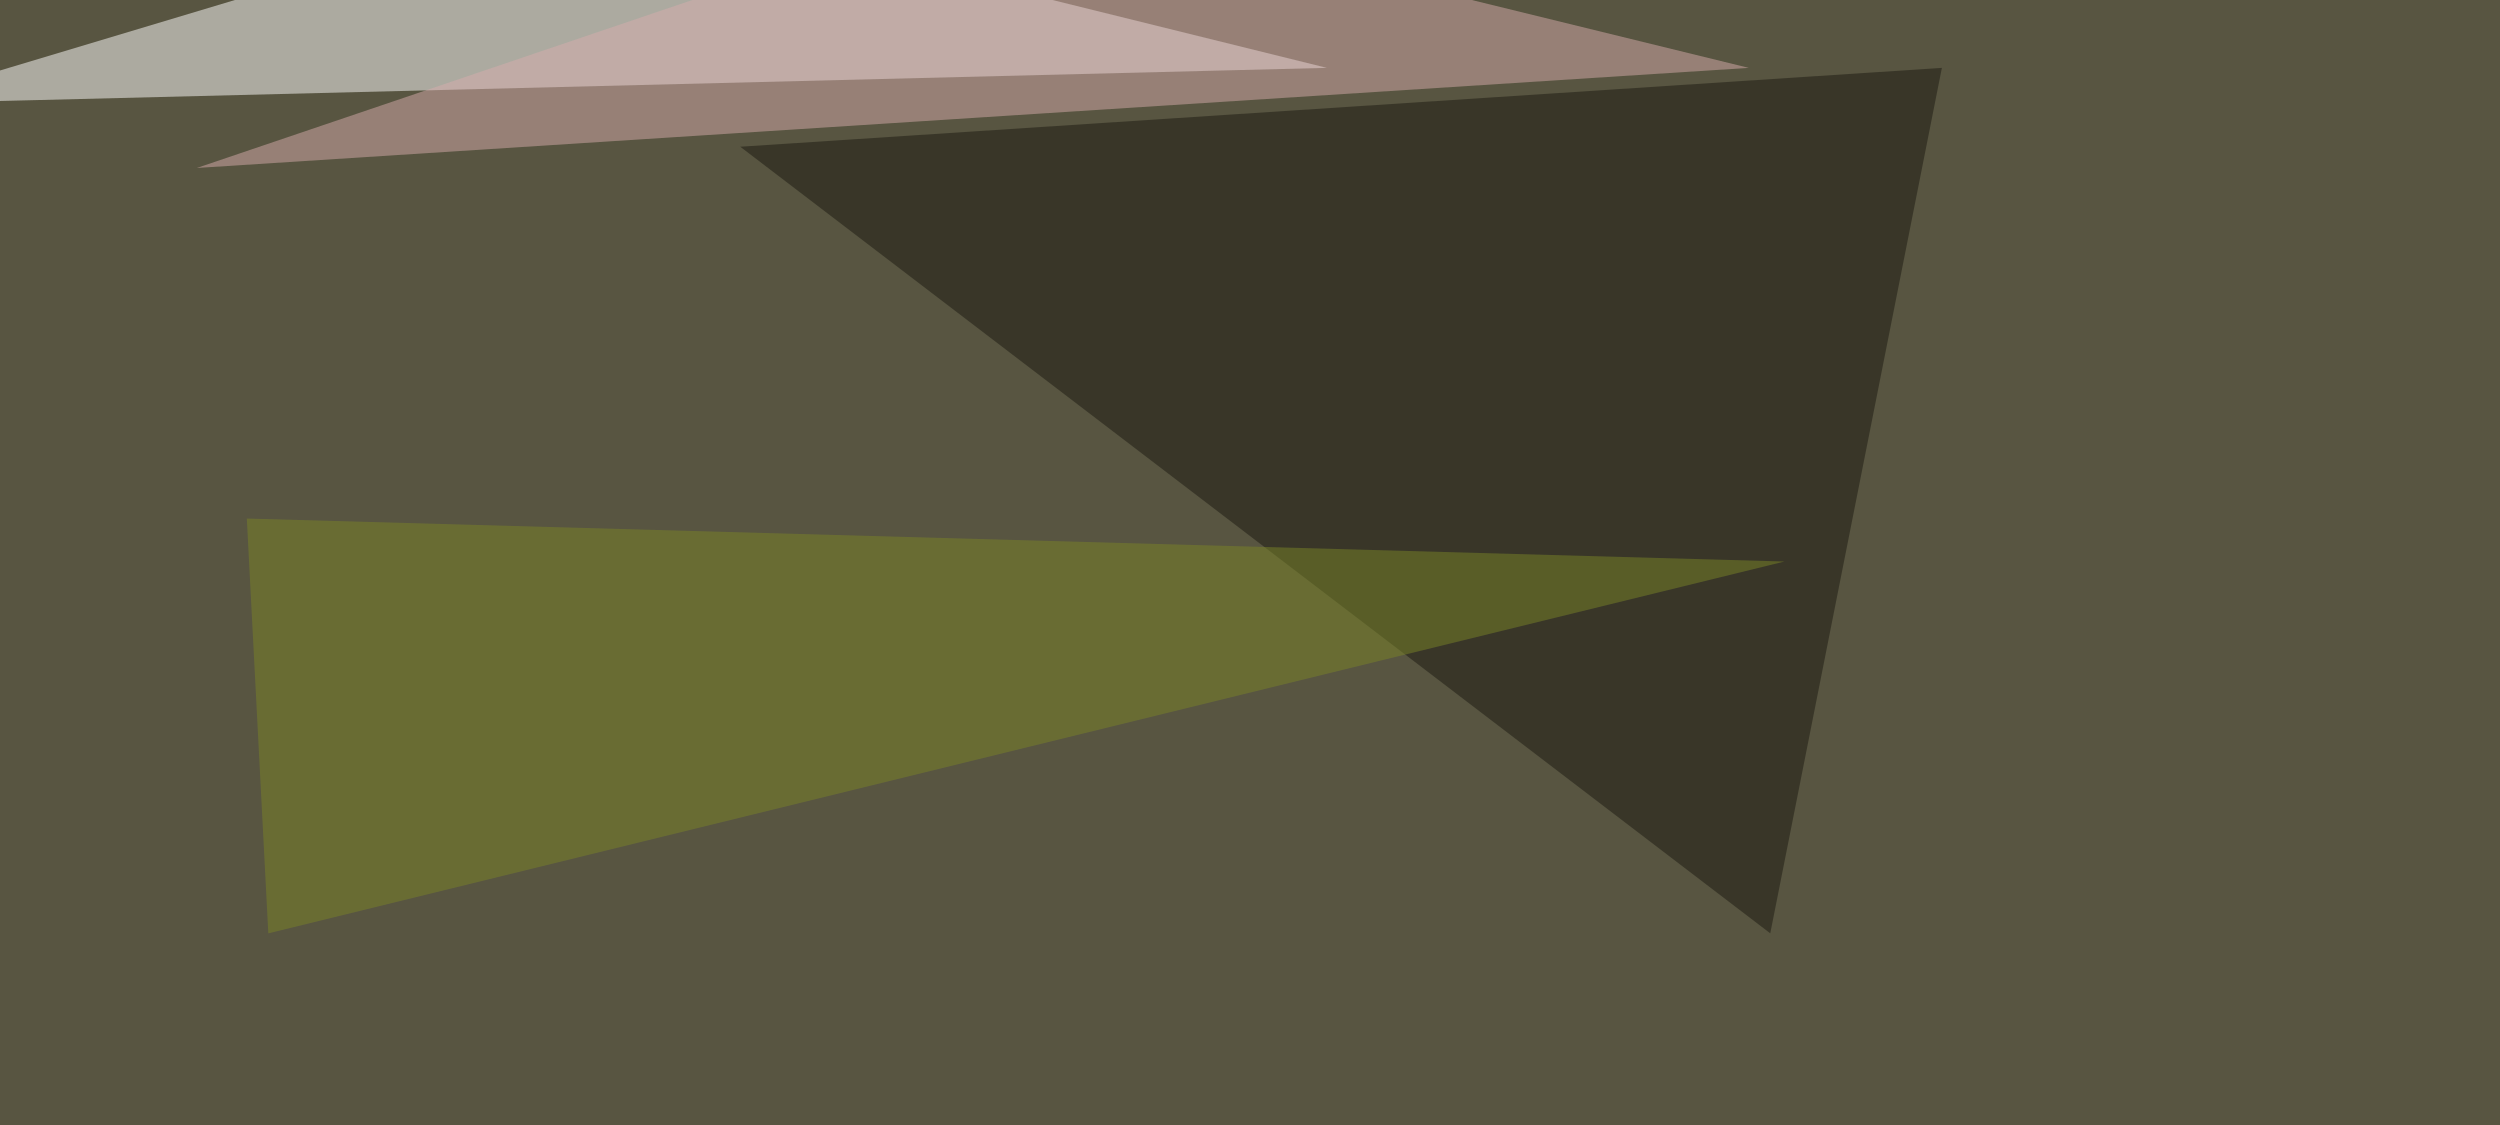
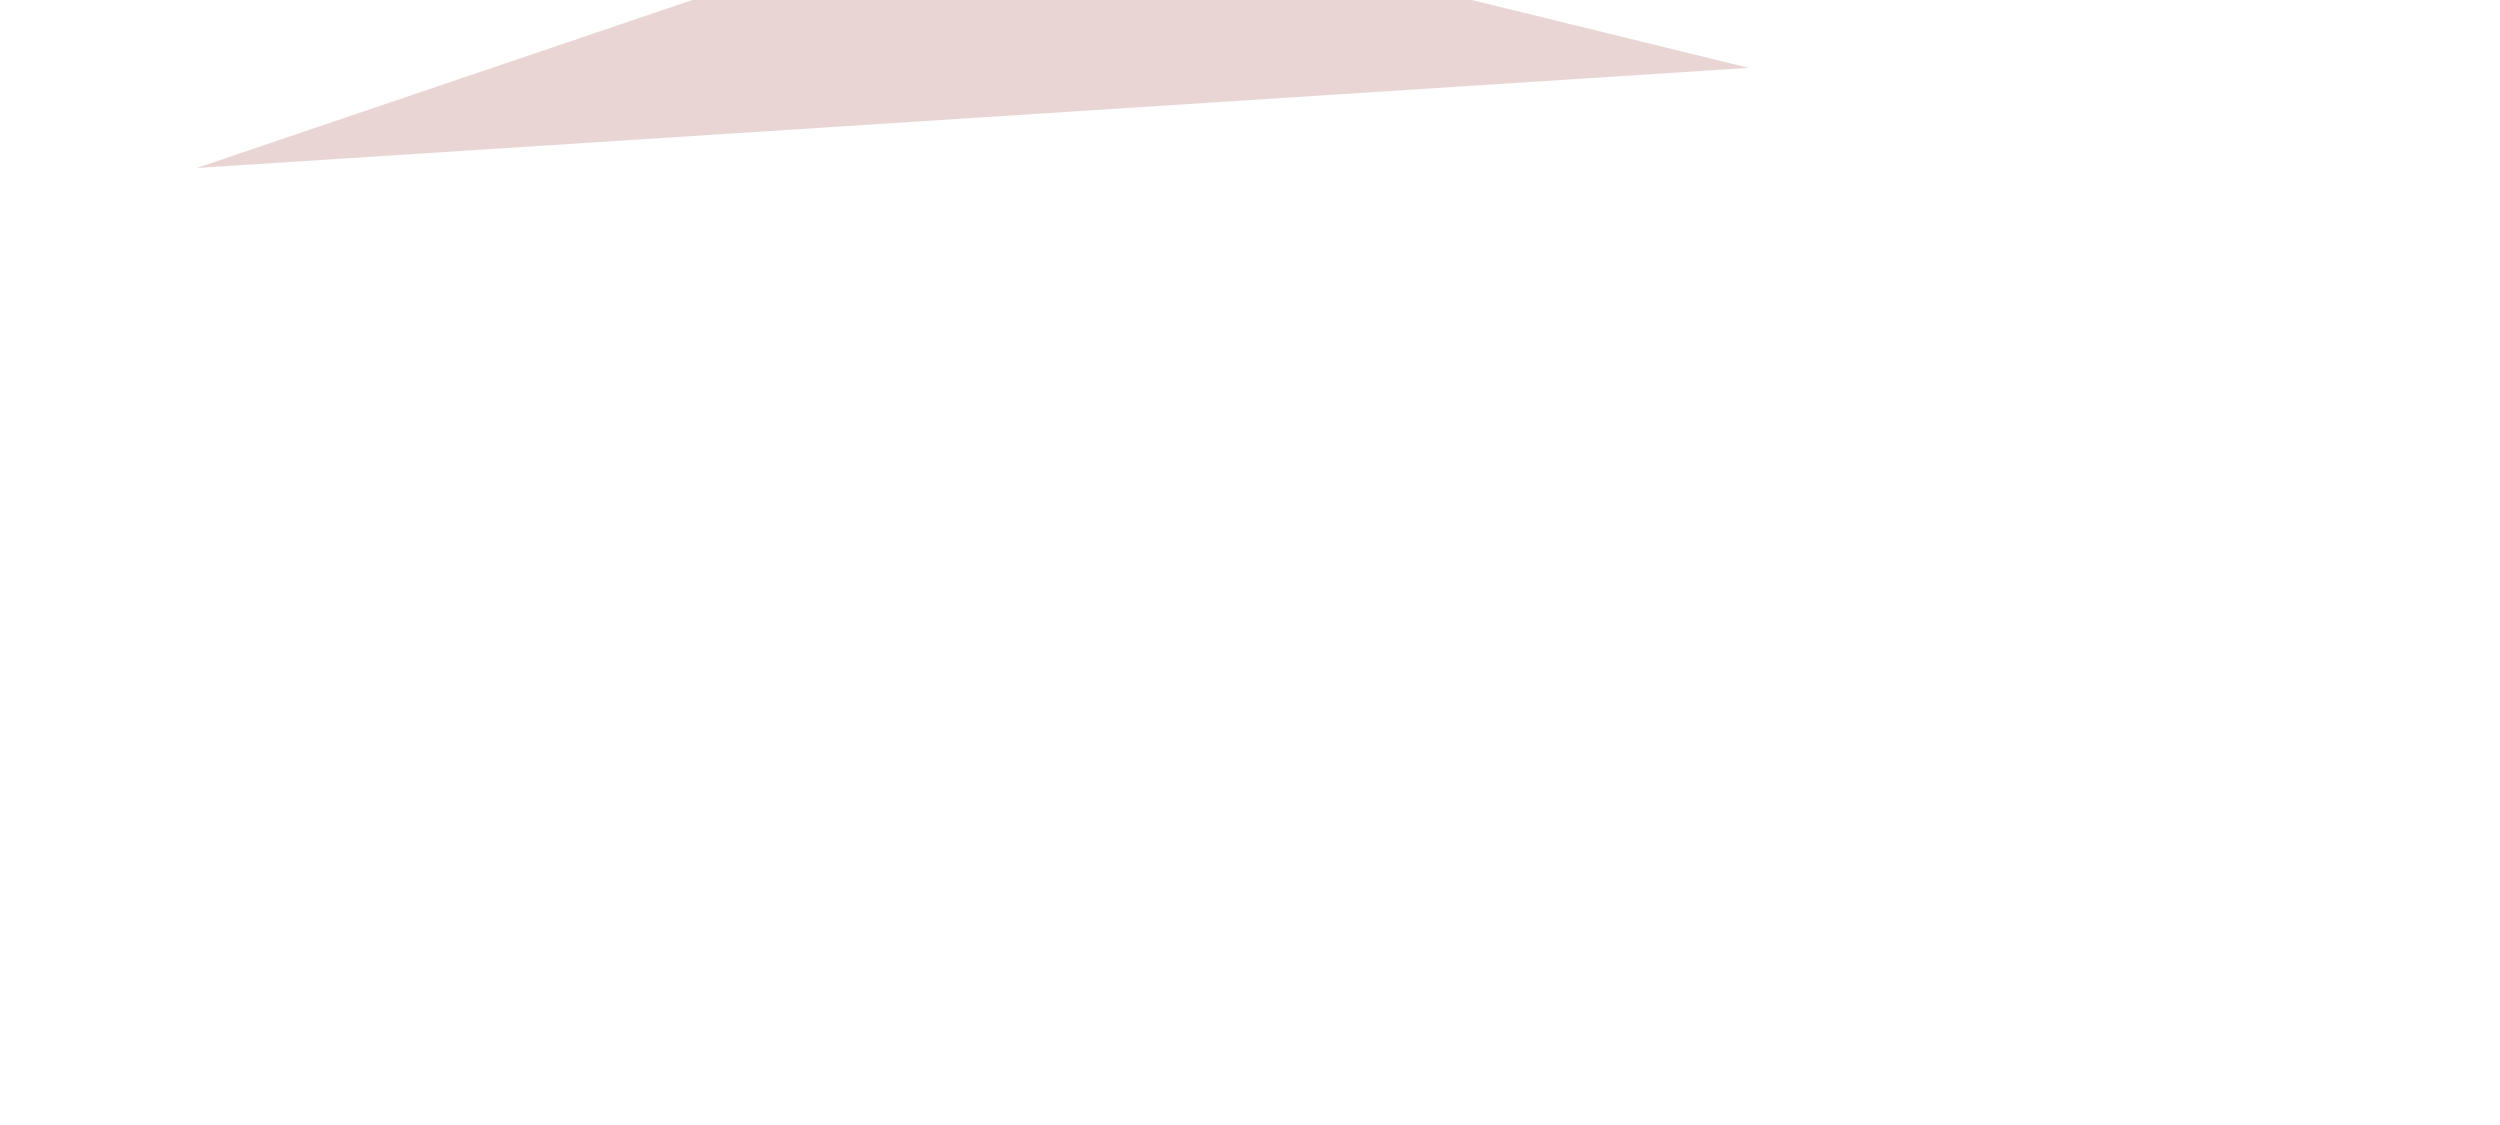
<svg xmlns="http://www.w3.org/2000/svg" width="1024" height="461">
  <filter id="a">
    <feGaussianBlur stdDeviation="55" />
  </filter>
-   <rect width="100%" height="100%" fill="#585541" />
  <g filter="url(#a)">
    <g fill-opacity=".5">
-       <path fill="#fff" d="M-45.4 42.5l588.9-14.7-296-73.2z" />
-       <path fill="#1a1811" d="M795.4 27.8L303.2 60.1l421.9 322.2z" />
      <path fill="#d6acad" d="M80.6 68.8l635.7-41-298.8-73.2z" />
-       <path fill="#7a8427" d="M109.9 382.3l621-152.3-629.8-17.6z" />
    </g>
  </g>
</svg>